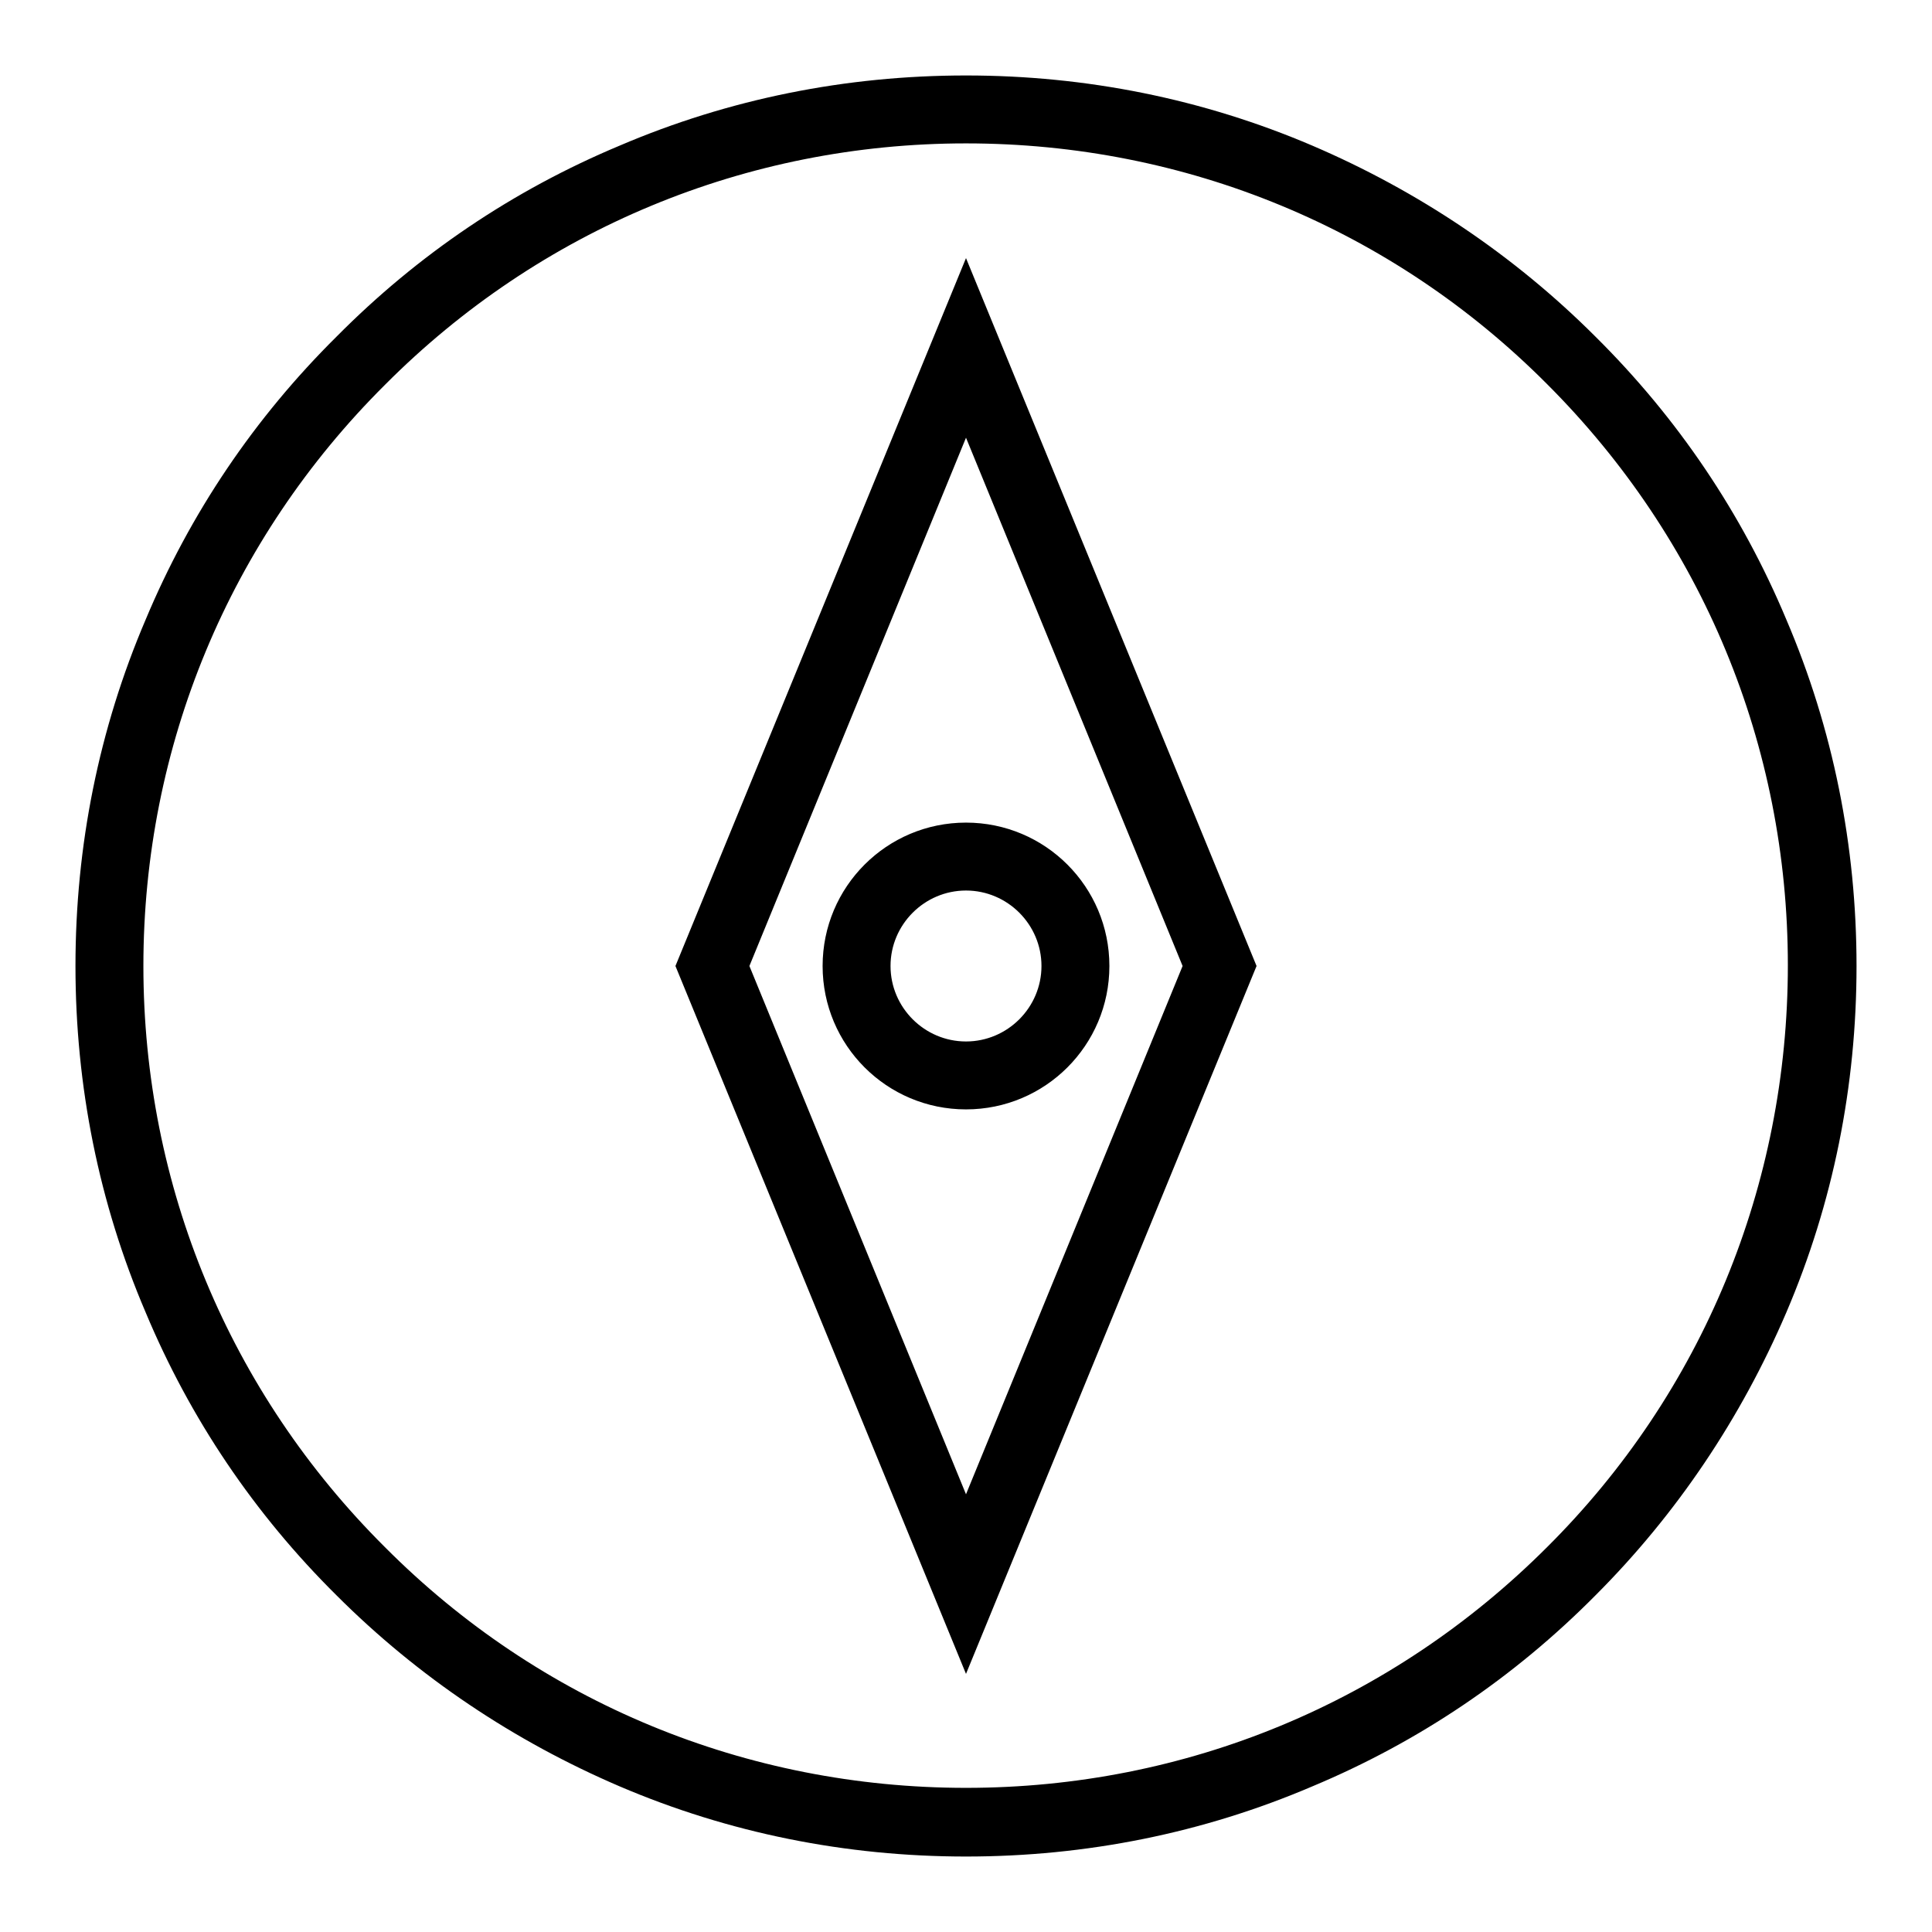
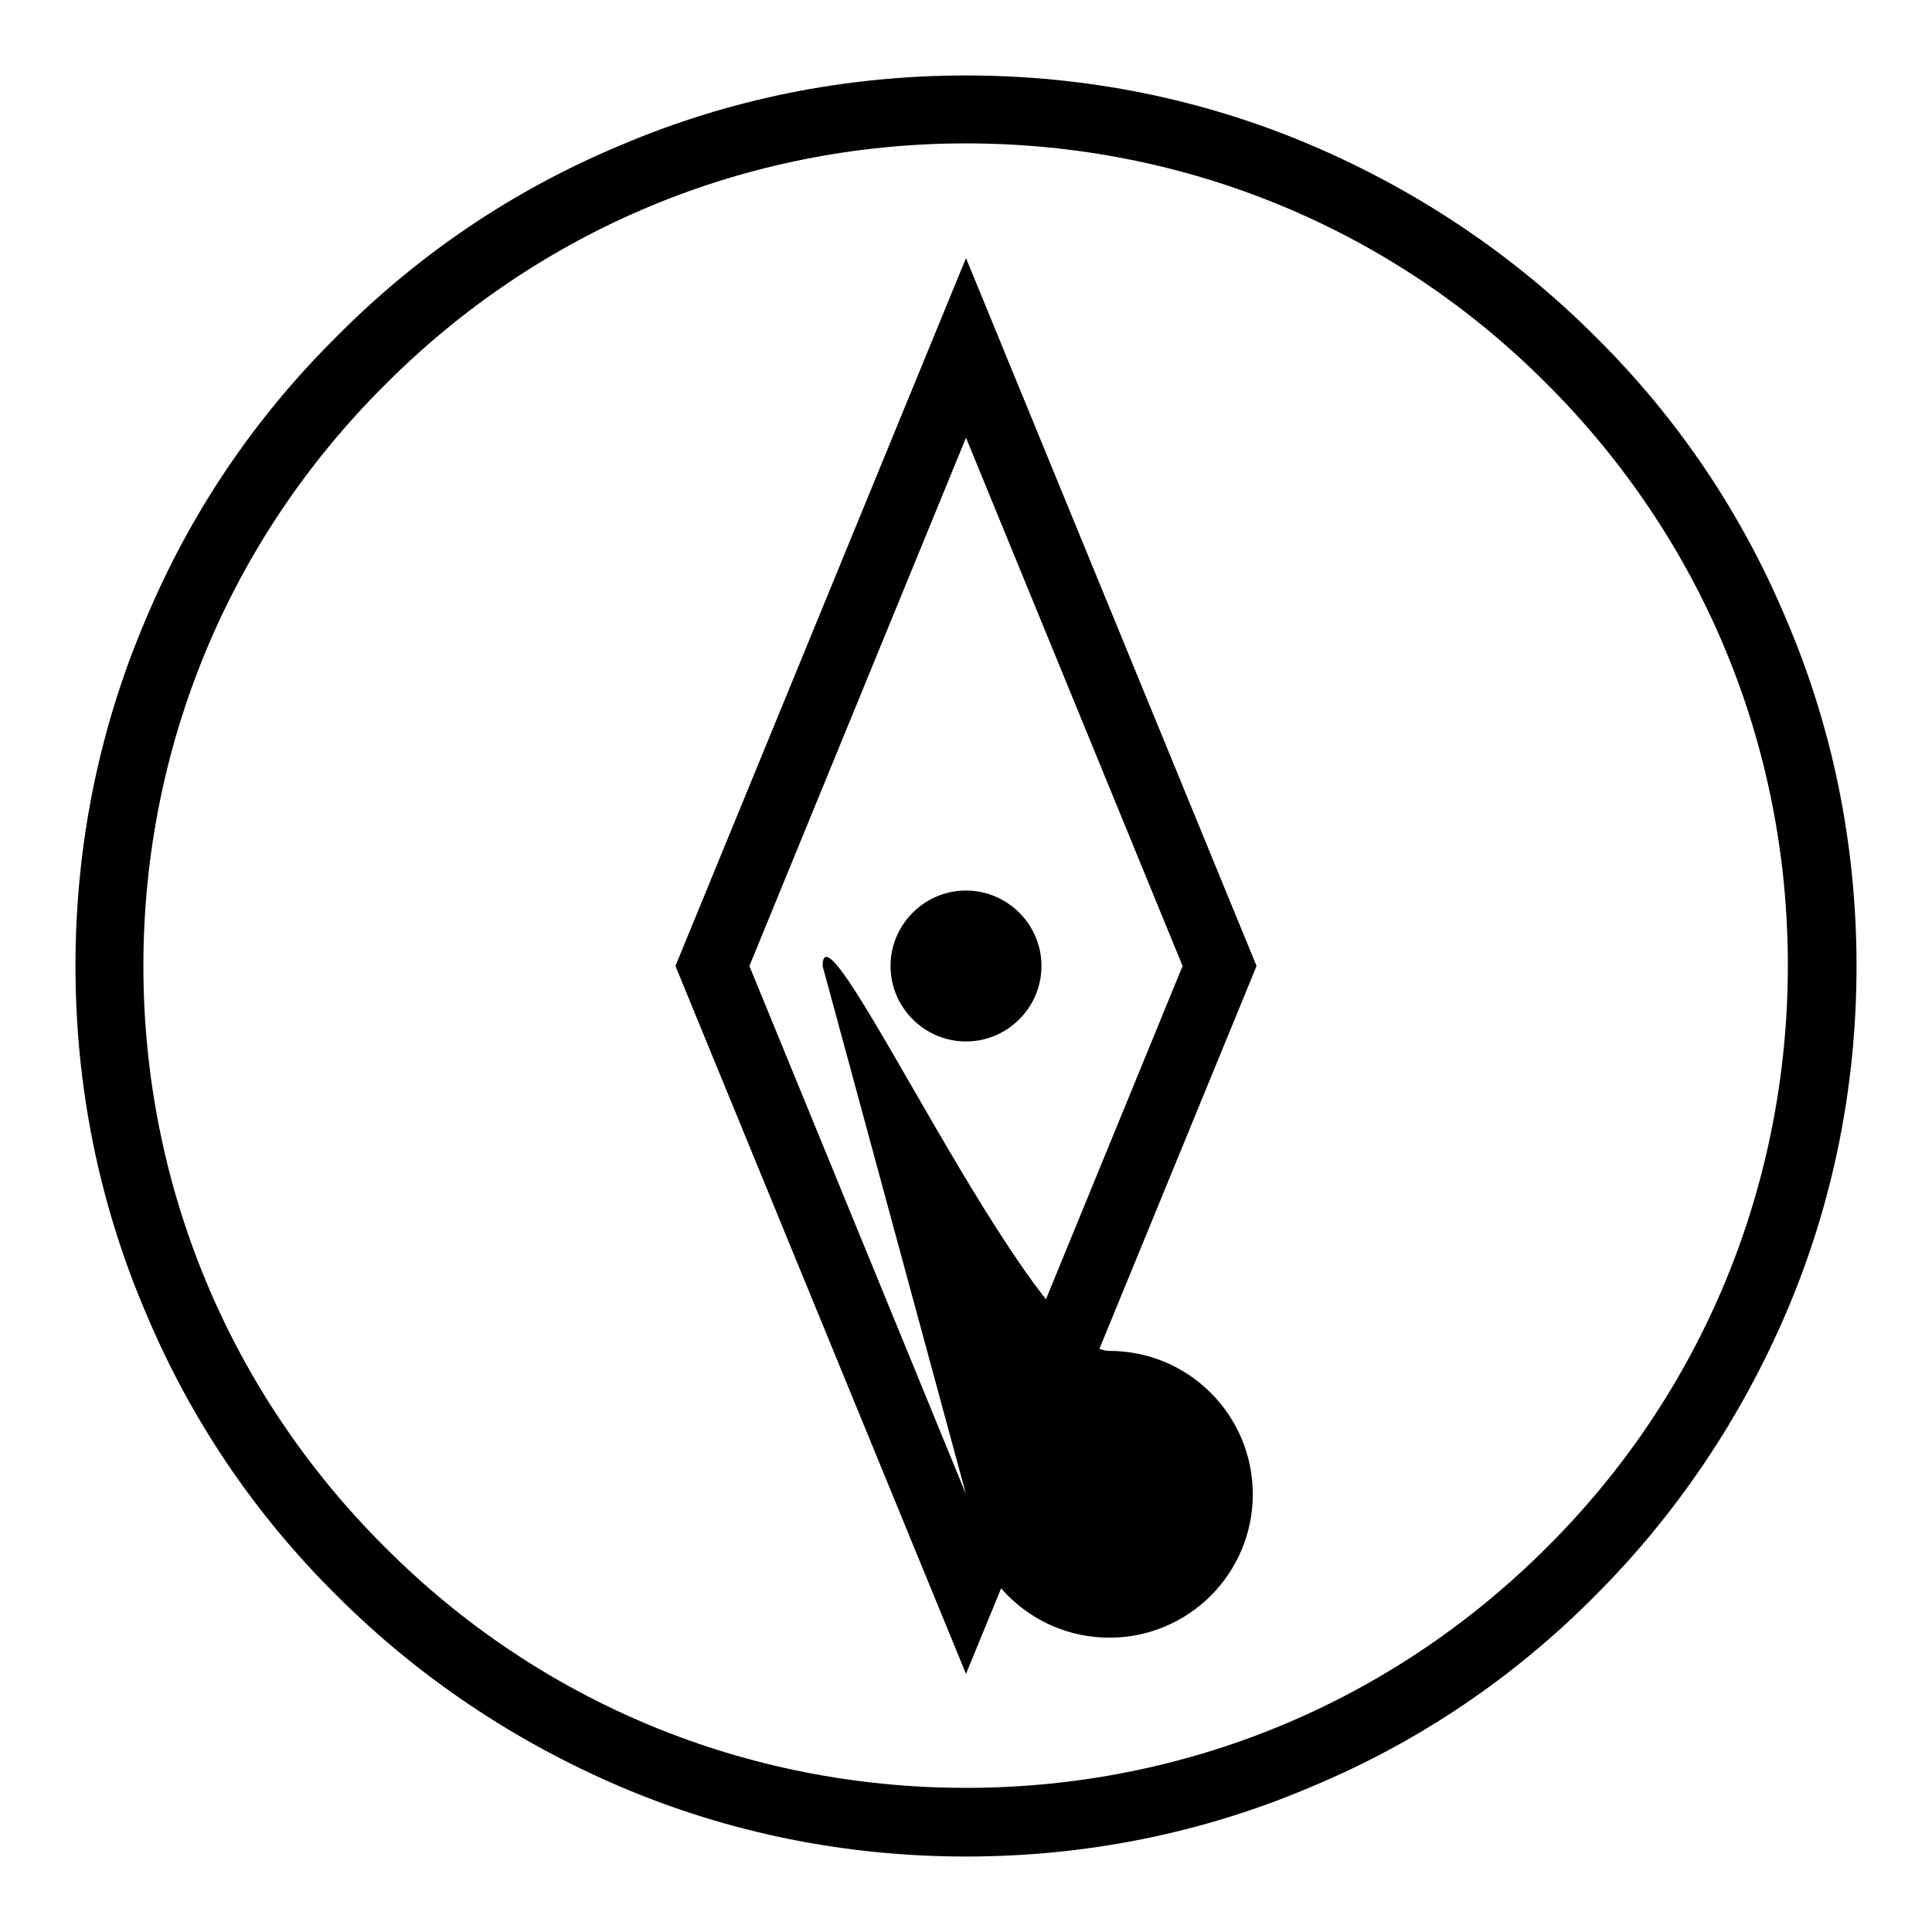
<svg xmlns="http://www.w3.org/2000/svg" version="1.1" x="0px" y="0px" viewBox="0 0 256 256" enable-background="new 0 0 256 256" xml:space="preserve">
  <g>
-     <path fill="#000000" d="M236.7,82.1c-5.9-14.1-14.4-26.7-25.3-37.5c-10.8-10.8-23.5-19.3-37.5-25.3c-14.5-6.2-30-9.3-45.9-9.3 c-15.9,0-31.4,3.1-45.9,9.3C68,25.2,55.4,33.7,44.6,44.6C33.7,55.4,25.2,68,19.3,82.1c-6.2,14.5-9.3,30-9.3,45.9 c0,15.9,3.1,31.4,9.3,45.9c5.9,14.1,14.4,26.7,25.3,37.5c10.8,10.8,23.5,19.3,37.5,25.3c14.5,6.2,30,9.3,45.9,9.3 c15.9,0,31.4-3.1,45.9-9.3c14.1-5.9,26.7-14.4,37.5-25.3c10.8-10.8,19.3-23.5,25.3-37.5c6.2-14.5,9.3-30,9.3-45.9 C246,112.1,242.9,96.6,236.7,82.1z M205,205c-20.6,20.6-47.9,31.9-77,31.9S71.5,225.6,51,205C30.4,184.5,19,157.1,19,128 S30.4,71.5,51,51C71.5,30.4,98.9,19,128,19s56.5,11.3,77,31.9c20.6,20.6,31.9,47.9,31.9,77S225.6,184.5,205,205z M89.5,128 l38.5,93.8l38.5-93.8L128,34.2L89.5,128z M128,198l-28.7-70L128,58l28.7,70L128,198z M109,128c0,10.5,8.5,19,19,19s19-8.5,19-19 s-8.5-19-19-19S109,117.5,109,128z M138,128c0,5.5-4.5,10-10,10s-10-4.5-10-10s4.5-10,10-10S138,122.5,138,128z" />
+     <path fill="#000000" d="M236.7,82.1c-5.9-14.1-14.4-26.7-25.3-37.5c-10.8-10.8-23.5-19.3-37.5-25.3c-14.5-6.2-30-9.3-45.9-9.3 c-15.9,0-31.4,3.1-45.9,9.3C68,25.2,55.4,33.7,44.6,44.6C33.7,55.4,25.2,68,19.3,82.1c-6.2,14.5-9.3,30-9.3,45.9 c0,15.9,3.1,31.4,9.3,45.9c5.9,14.1,14.4,26.7,25.3,37.5c10.8,10.8,23.5,19.3,37.5,25.3c14.5,6.2,30,9.3,45.9,9.3 c15.9,0,31.4-3.1,45.9-9.3c14.1-5.9,26.7-14.4,37.5-25.3c10.8-10.8,19.3-23.5,25.3-37.5c6.2-14.5,9.3-30,9.3-45.9 C246,112.1,242.9,96.6,236.7,82.1z M205,205c-20.6,20.6-47.9,31.9-77,31.9S71.5,225.6,51,205C30.4,184.5,19,157.1,19,128 S30.4,71.5,51,51C71.5,30.4,98.9,19,128,19s56.5,11.3,77,31.9c20.6,20.6,31.9,47.9,31.9,77S225.6,184.5,205,205z M89.5,128 l38.5,93.8l38.5-93.8L128,34.2L89.5,128z M128,198l-28.7-70L128,58l28.7,70L128,198z c0,10.5,8.5,19,19,19s19-8.5,19-19 s-8.5-19-19-19S109,117.5,109,128z M138,128c0,5.5-4.5,10-10,10s-10-4.5-10-10s4.5-10,10-10S138,122.5,138,128z" />
  </g>
</svg>